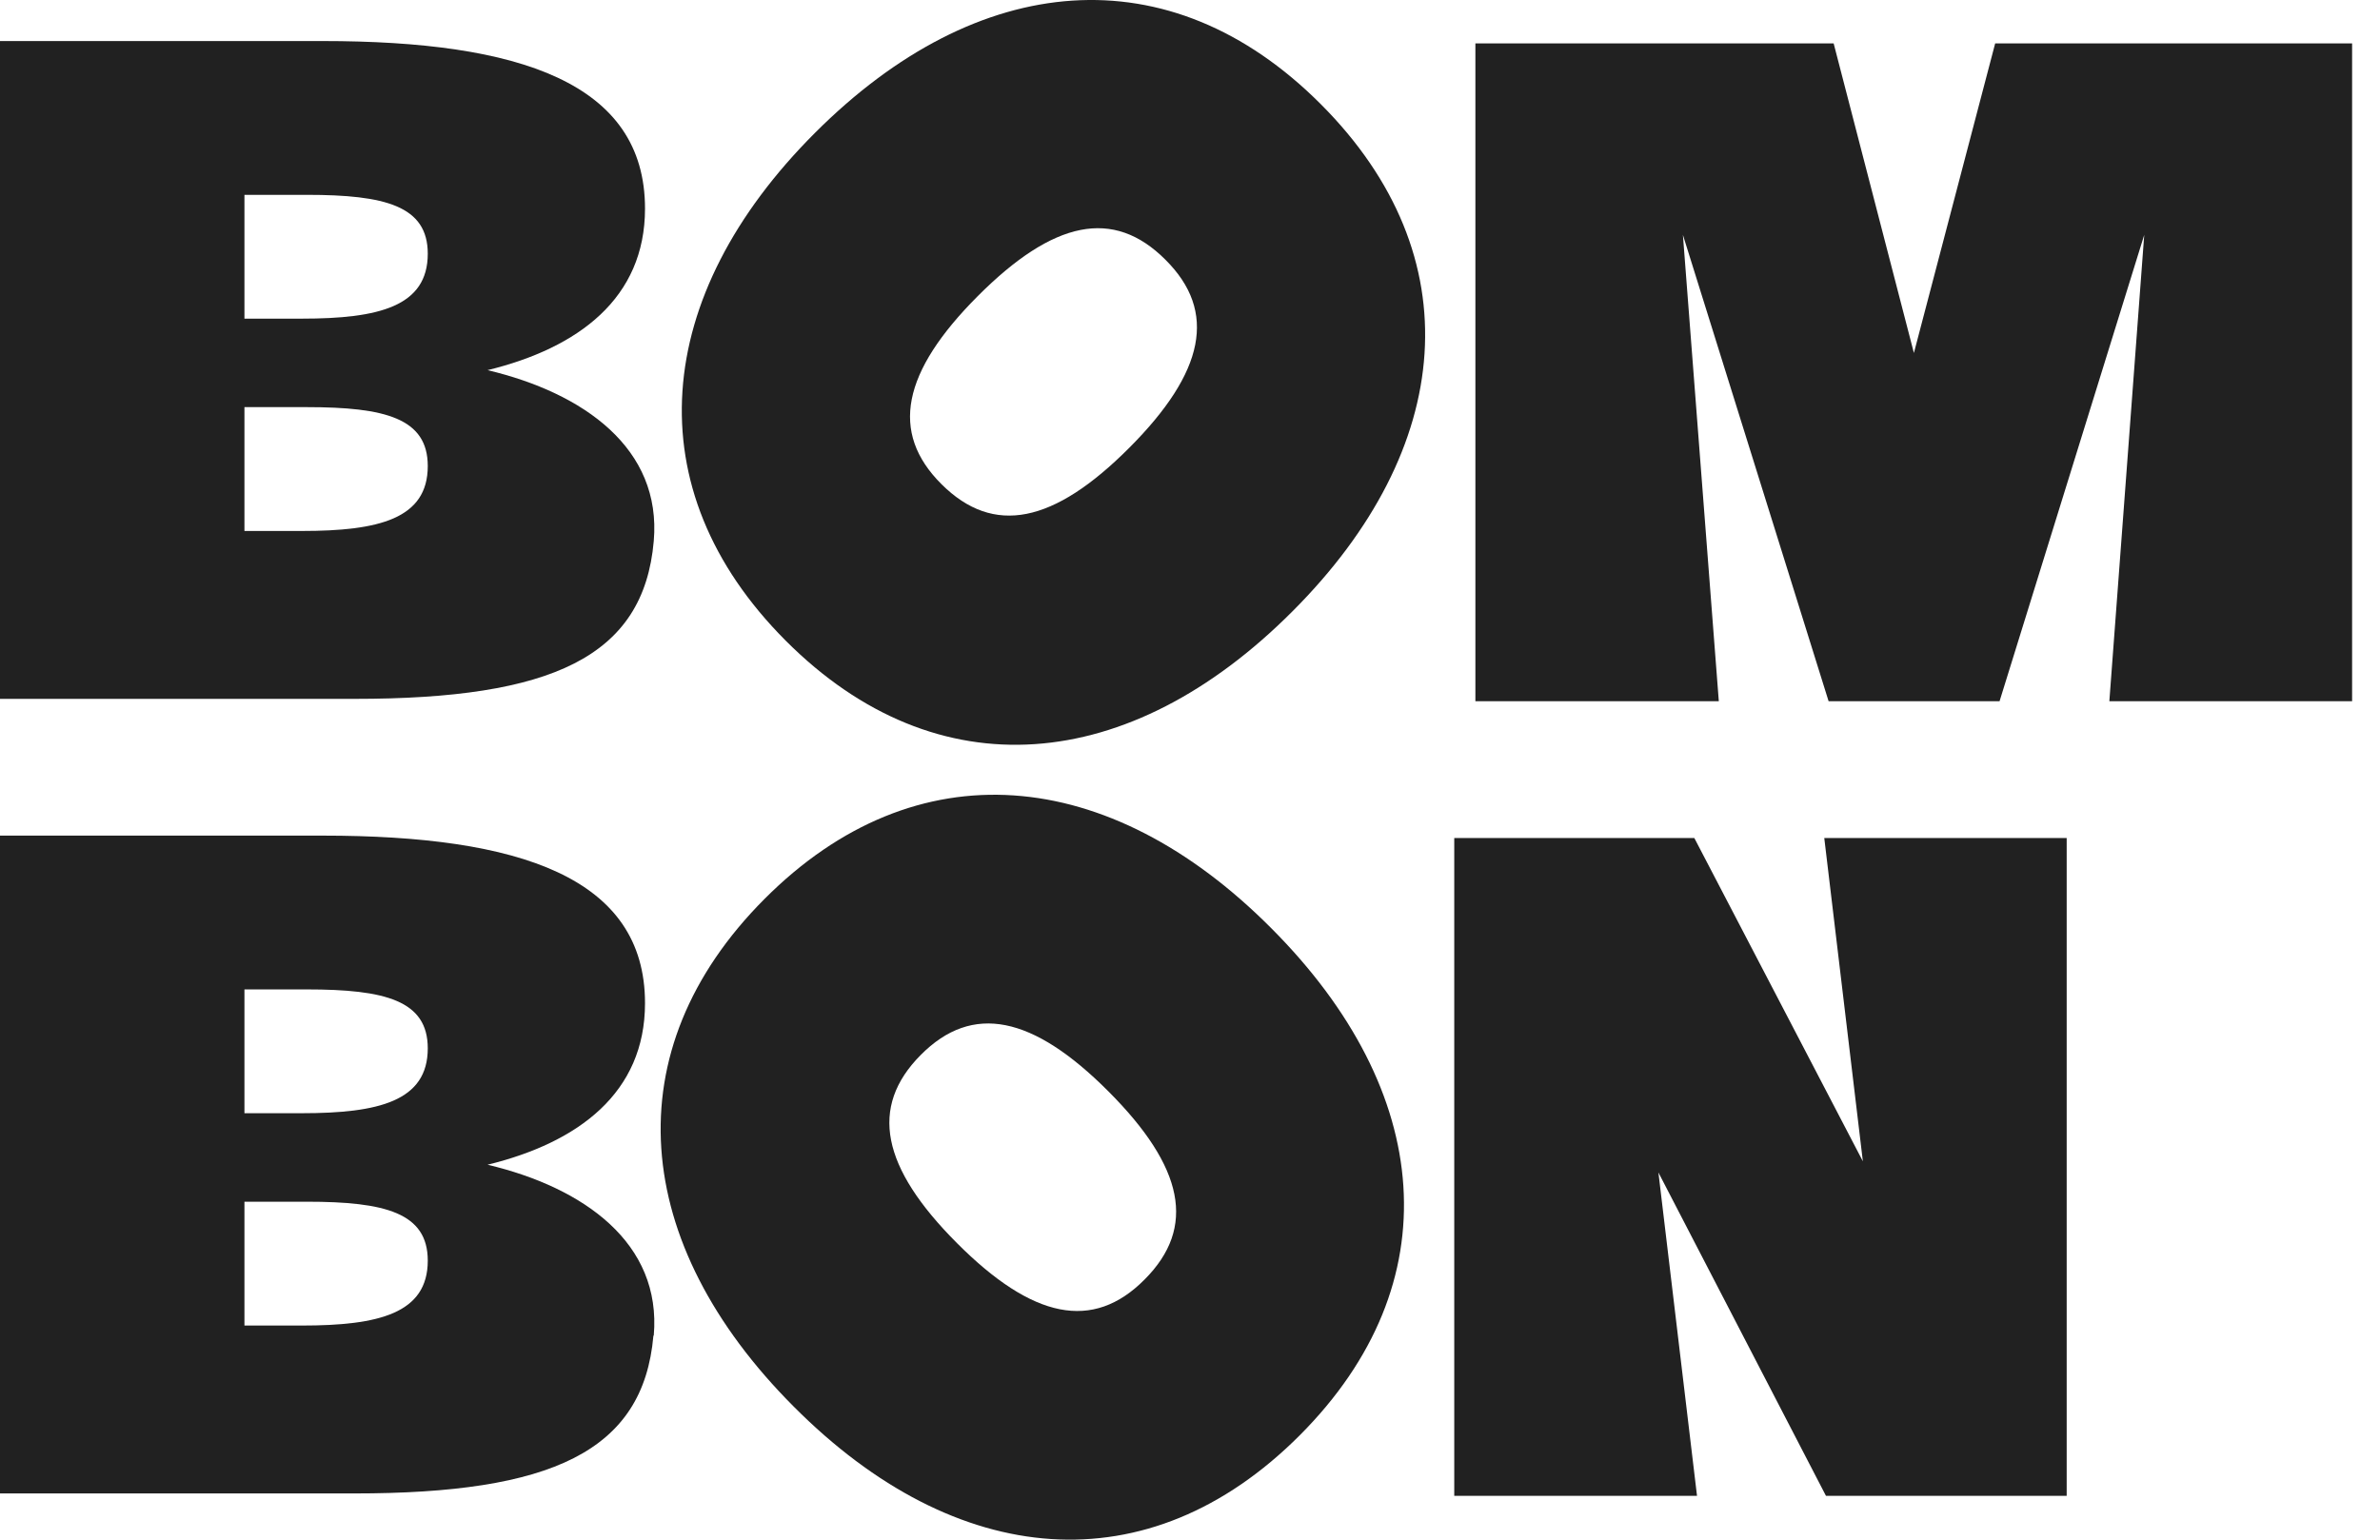
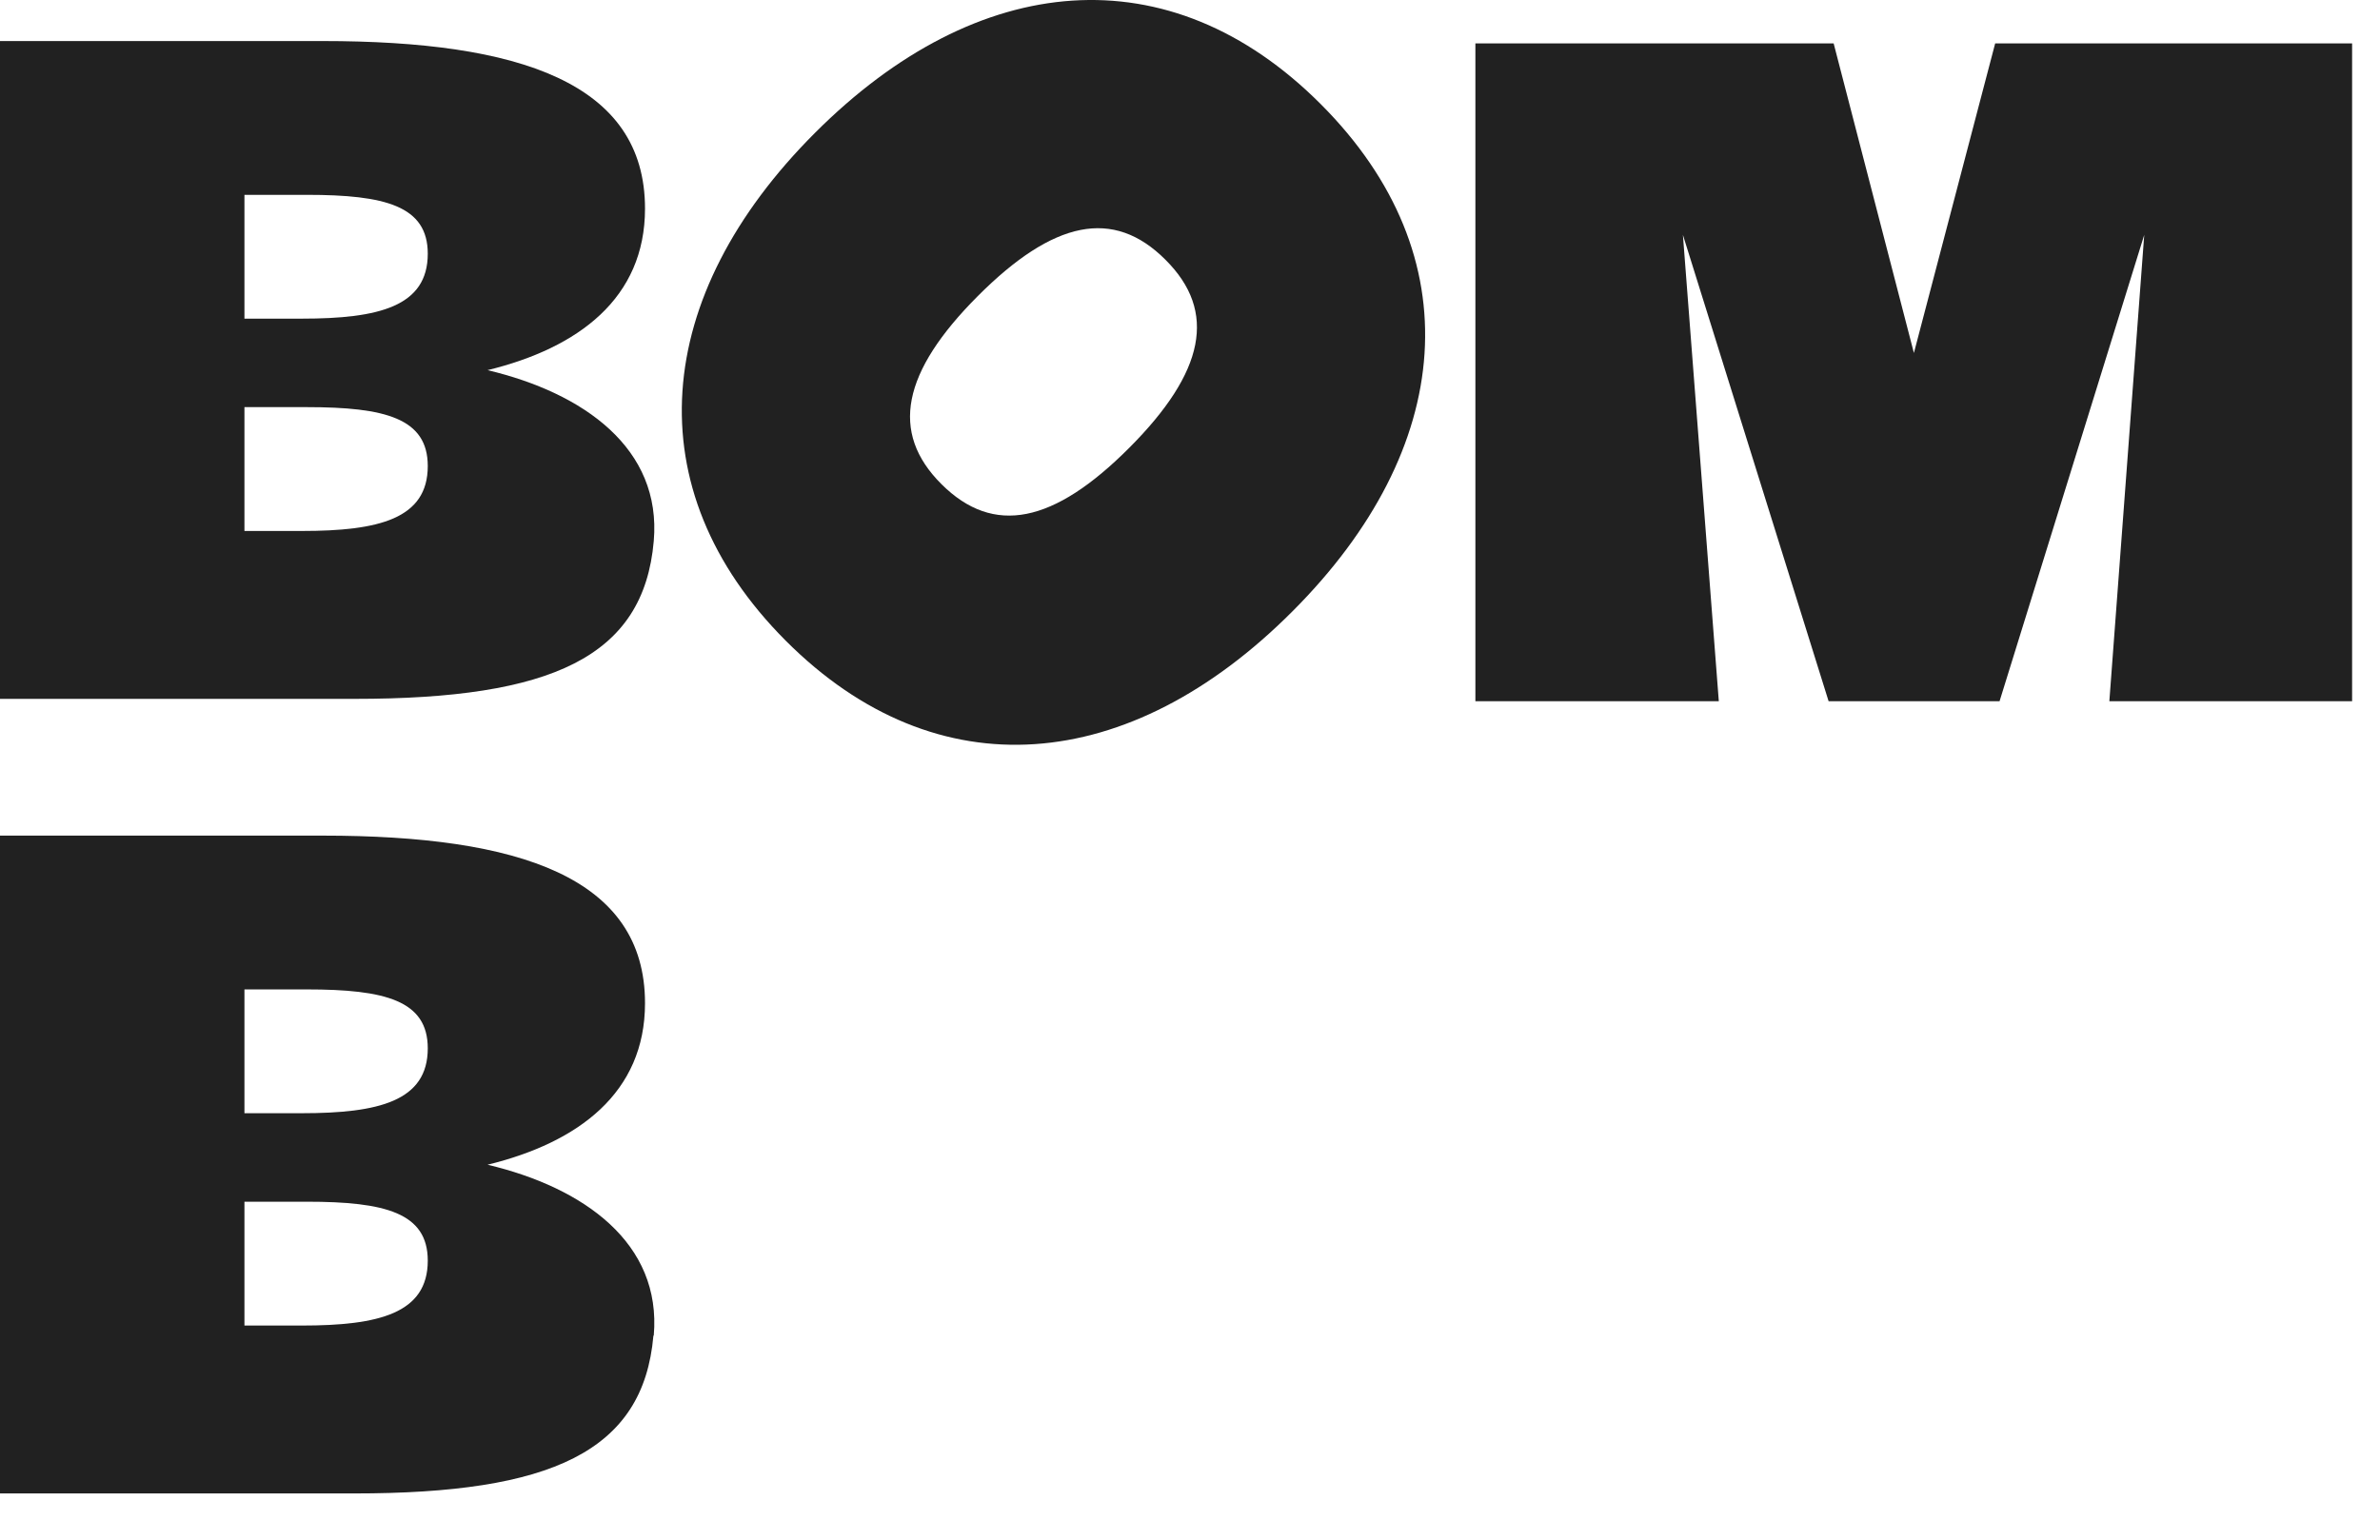
<svg xmlns="http://www.w3.org/2000/svg" width="68" height="44" viewBox="0 0 68 44" fill="none">
  <path d="M36.926 17.472C32.273 22.136 26.776 22.645 22.449 18.309C18.122 13.972 18.631 8.452 23.284 3.798C27.936 -0.856 33.414 -1.356 37.741 2.981C42.068 7.318 41.578 12.818 36.926 17.472ZM33.299 7.423C31.812 5.933 30.095 6.298 27.936 8.462C25.778 10.626 25.413 12.356 26.9 13.837C28.387 15.318 30.105 14.962 32.263 12.799C34.422 10.635 34.786 8.904 33.299 7.423Z" fill="#212121" />
  <path d="M67.203 1.24V20.04H60.267L61.264 6.712L57.13 20.04H52.246L48.083 6.712L49.109 20.04H42.154V1.24H52.39L54.683 10.087L57.005 1.24H67.212H67.203Z" fill="#212121" />
  <path d="M18.679 15.462C18.391 18.78 15.753 19.972 10.131 19.972H0V1.173H9.219C14.841 1.173 18.429 2.366 18.429 5.962C18.429 8.52 16.53 9.943 13.93 10.578C16.683 11.231 18.909 12.818 18.679 15.462ZM6.984 9.106H8.625C10.822 9.106 12.222 8.76 12.222 7.25C12.222 5.885 11.004 5.568 8.768 5.568H6.984V9.106ZM6.984 15.174H8.625C10.822 15.174 12.222 14.828 12.222 13.318C12.222 11.953 11.004 11.635 8.768 11.635H6.984V15.174Z" fill="#212121" />
  <path d="M18.669 38.169C18.381 41.487 15.743 42.679 10.121 42.679H0V23.88H9.219C14.841 23.88 18.429 25.073 18.429 28.669C18.429 31.227 16.53 32.65 13.93 33.285C16.683 33.938 18.909 35.525 18.679 38.169H18.669ZM6.984 31.813H8.625C10.822 31.813 12.222 31.467 12.222 29.958C12.222 28.592 11.004 28.275 8.768 28.275H6.984V31.813ZM6.984 37.881H8.625C10.822 37.881 12.222 37.535 12.222 36.025C12.222 34.66 11.004 34.342 8.768 34.342H6.984V37.881Z" fill="#212121" />
-   <path d="M22.679 40.198C18.026 35.535 17.518 30.025 21.845 25.688C26.171 21.351 31.678 21.861 36.321 26.525C40.974 31.188 41.463 36.679 37.137 41.016C32.81 45.352 27.322 44.862 22.679 40.198ZM32.704 36.564C34.191 35.073 33.827 33.352 31.668 31.188C29.51 29.025 27.783 28.659 26.305 30.15C24.828 31.64 25.183 33.362 27.342 35.525C29.5 37.689 31.227 38.054 32.704 36.564Z" fill="#212121" />
-   <path d="M59.048 23.948V42.747H52.17L47.383 33.506L48.486 42.747H41.55V23.948H48.409L53.225 33.188L52.122 23.948H59.058H59.048Z" fill="#212121" />
</svg>